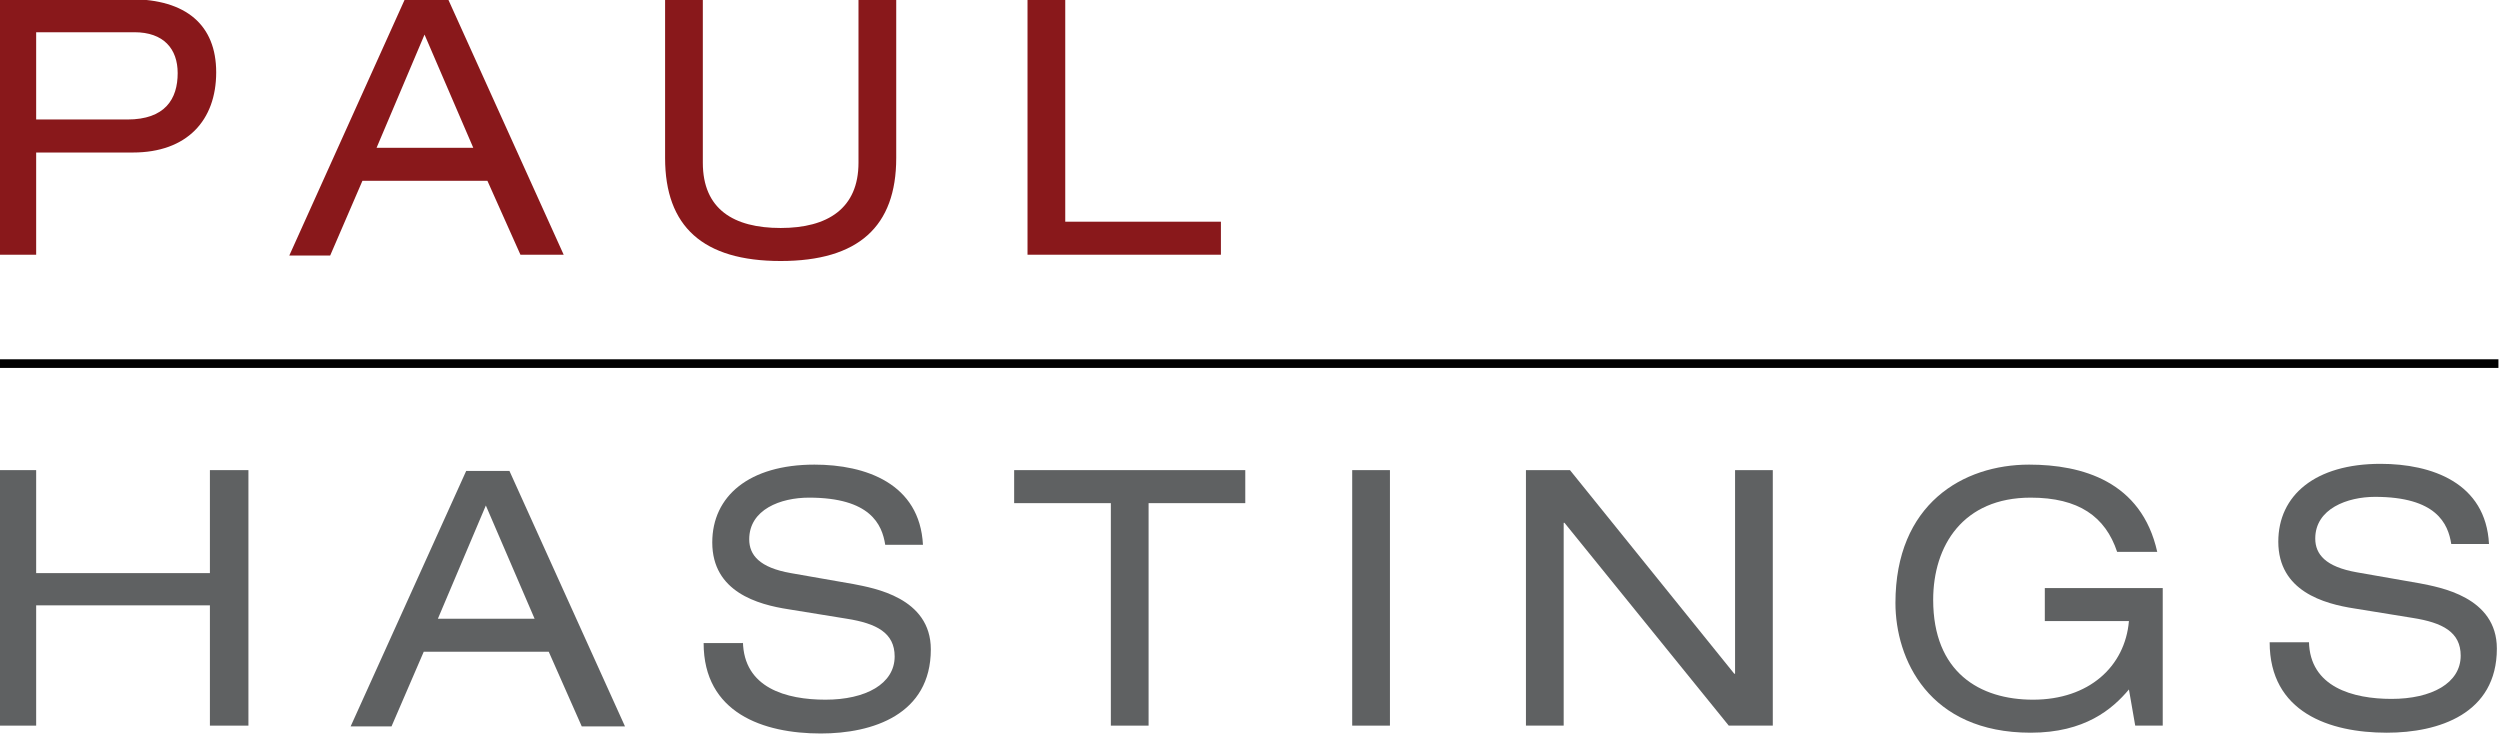
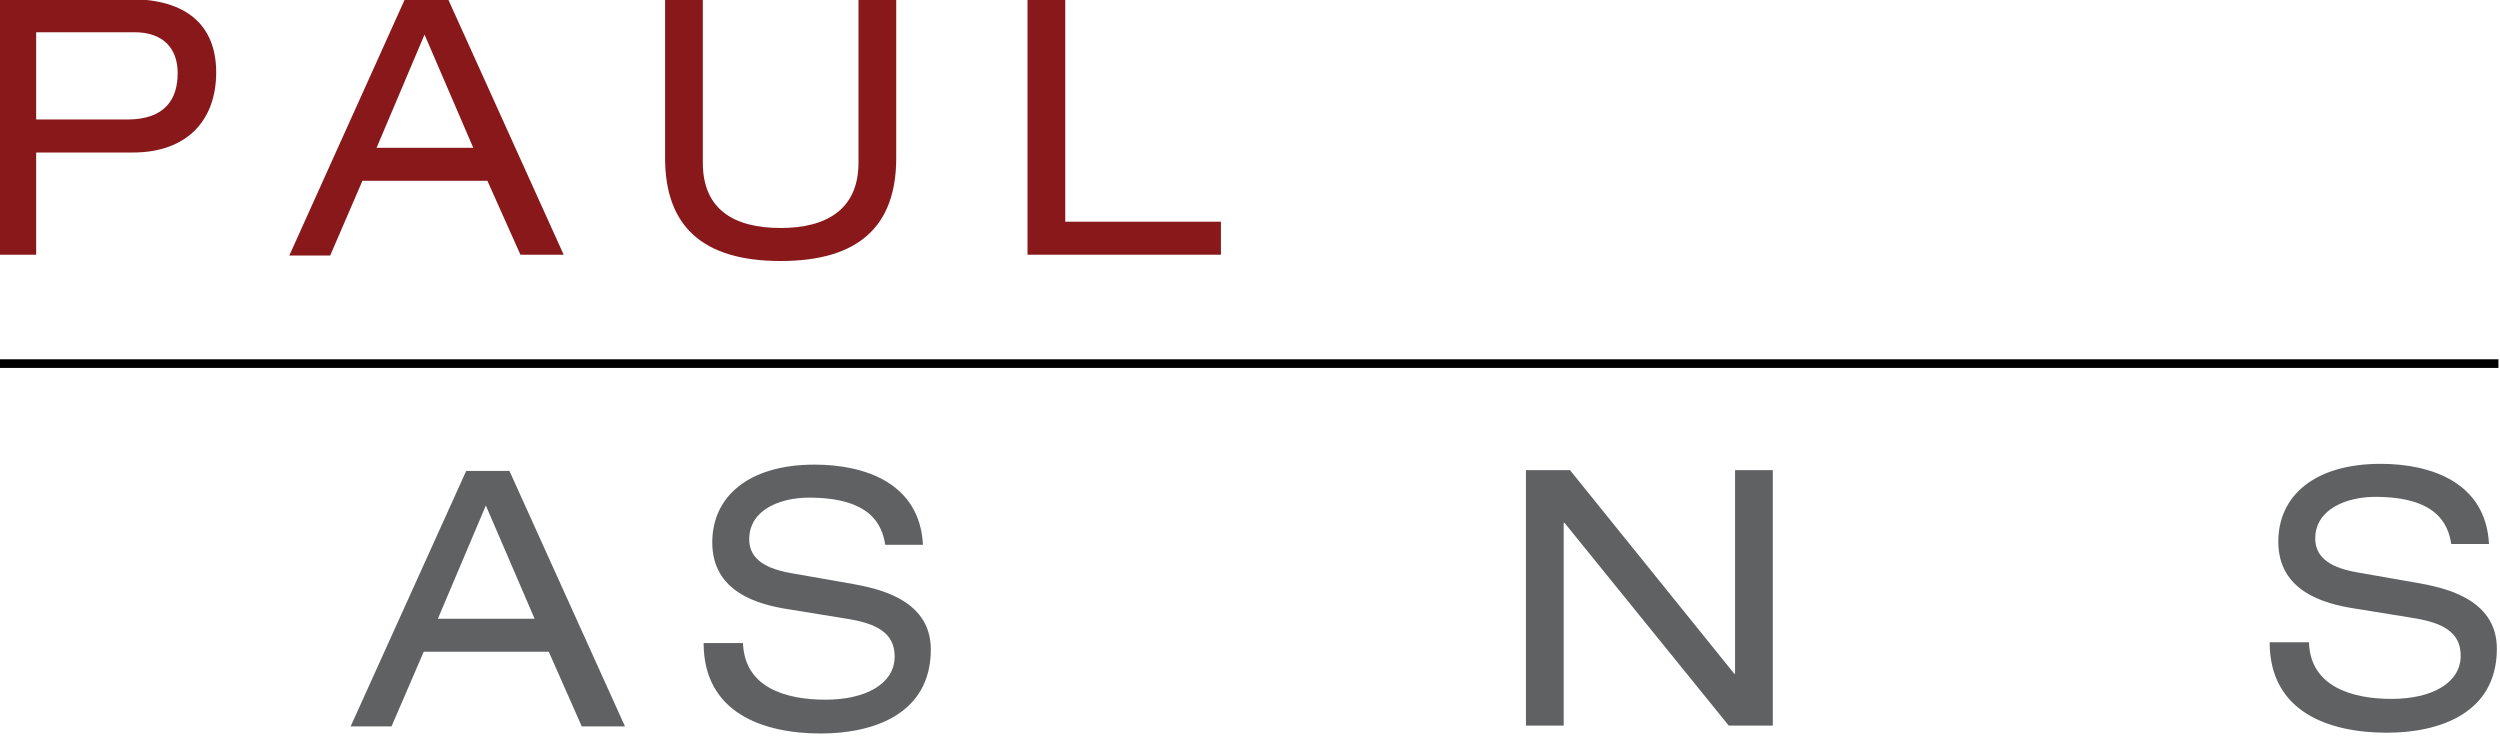
<svg xmlns="http://www.w3.org/2000/svg" version="1.1" id="Layer_1" x="0px" y="0px" viewBox="0 0 318 94" style="enable-background:new 0 0 318 94;" xml:space="preserve">
  <style type="text/css">
	.st0{fill:#89181B;}
	.st1{fill:#5F6162;}
</style>
  <path class="st0" d="M16.2,15.2c4.8,0,6.4-2.6,6.4-5.9c0-3.1-1.8-5.2-5.5-5.2H4.6v11.1H16.2z M-0.2-0.1h16.8  c7.1,0,10.9,3.3,10.9,9.3c0,6.1-3.7,10.2-10.6,10.2H4.6v13h-4.8V-0.1z" />
  <path class="st0" d="M54,4.4l-6.1,14.4h12.3L54,4.4z M62,23H46.1l-4.1,9.5h-5.2L51.5-0.1H57l14.7,32.5h-5.5L62,23z" />
  <path class="st0" d="M84.6-0.1h4.8v20.8c0,5.9,3.9,8.3,9.9,8.3c6,0,9.9-2.5,9.9-8.3V-0.1h4.8v20.2c0,8.7-4.8,13.1-14.7,13.1  c-9.9,0-14.7-4.4-14.7-13.1V-0.1z" />
  <polygon class="st0" points="130.7,-0.1 135.5,-0.1 135.5,28.2 155.3,28.2 155.3,32.4 130.7,32.4 " />
-   <polygon class="st1" points="26.7,77 4.6,77 4.6,92.3 -0.2,92.3 -0.2,59.8 4.6,59.8 4.6,72.9 26.7,72.9 26.7,59.8 31.6,59.8   31.6,92.3 26.7,92.3 " />
  <path class="st1" d="M61.8,64.3l-6.1,14.4H68L61.8,64.3z M69.8,82.9H53.9l-4.1,9.5h-5.2l14.7-32.5h5.5l14.7,32.5h-5.5L69.8,82.9z" />
  <path class="st1" d="M94.5,81.6C94.6,87.5,100,89,105,89c5.1,0,8.8-2,8.8-5.5c0-3-2.3-4.2-6.1-4.8l-7.4-1.2  c-3.9-0.6-9.7-2.2-9.7-8.5c0-5.9,4.7-9.9,13-9.9c6.5,0,13.4,2.4,13.8,10.2h-4.8c-0.4-2.6-1.9-6-9.7-6c-3.6,0-7.6,1.5-7.6,5.3  c0,2,1.3,3.6,5.3,4.3l8,1.4c2.5,0.5,9.8,1.7,9.8,8.3c0,8.3-7.4,10.7-14,10.7c-7.3,0-14.9-2.6-14.9-11.5H94.5z" />
-   <polygon class="st1" points="141.3,64 129,64 129,59.8 158.4,59.8 158.4,64 146.1,64 146.1,92.3 141.3,92.3 " />
-   <rect x="172" y="59.8" class="st1" width="4.8" height="32.5" />
  <polygon class="st1" points="199,66.5 198.9,66.5 198.9,92.3 194.1,92.3 194.1,59.8 199.7,59.8 220.6,85.7 220.7,85.7 220.7,59.8   225.5,59.8 225.5,92.3 219.9,92.3 " />
-   <path class="st1" d="M260.2,74.8h14.9v17.5h-3.5l-0.8-4.6c-2.1,2.5-5.6,5.5-12.5,5.5c-13,0-17.2-9.4-17.2-16.5  c0-12.6,8.6-17.6,17-17.6c6.7,0,14.3,2.1,16.3,11.1h-5.1c-1.5-4.5-4.9-6.9-11-6.9c-8.6,0-12.4,6.1-12.4,13c0,9.2,5.9,12.7,12.7,12.7  c7.1,0,11.7-4.2,12.2-10h-10.7V74.8z" />
  <path class="st1" d="M293.7,81.6c0.1,5.8,5.6,7.3,10.5,7.3c5.1,0,8.8-2,8.8-5.5c0-3-2.3-4.2-6.1-4.8l-7.4-1.2  c-3.9-0.6-9.7-2.2-9.7-8.5c0-5.9,4.7-9.9,13-9.9c6.5,0,13.4,2.4,13.8,10.2h-4.8c-0.4-2.6-1.9-6-9.7-6c-3.5,0-7.6,1.5-7.6,5.3  c0,2,1.3,3.6,5.3,4.3l8,1.4c2.5,0.5,9.8,1.7,9.8,8.3c0,8.3-7.4,10.7-14,10.7c-7.3,0-14.9-2.6-14.9-11.5H293.7z" />
  <rect x="-0.2" y="45.7" width="318" height="1.1" />
</svg>